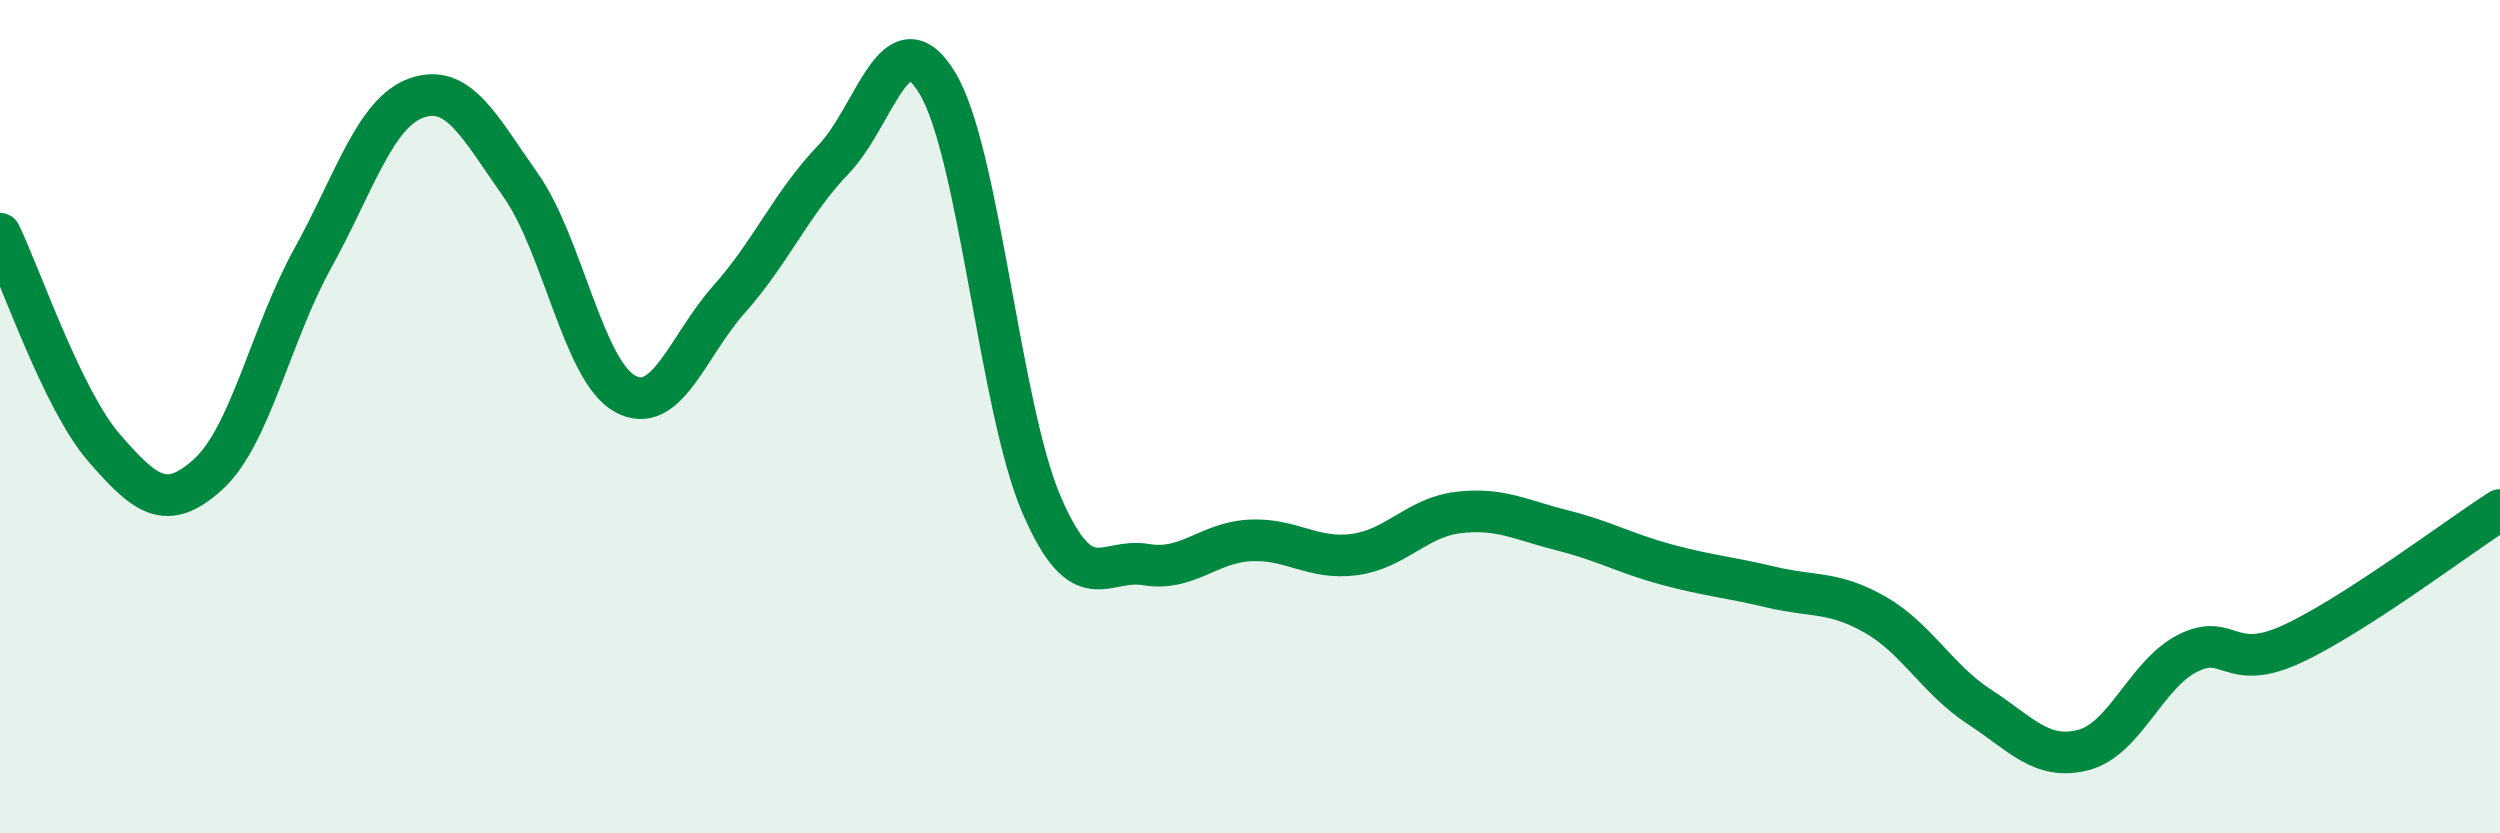
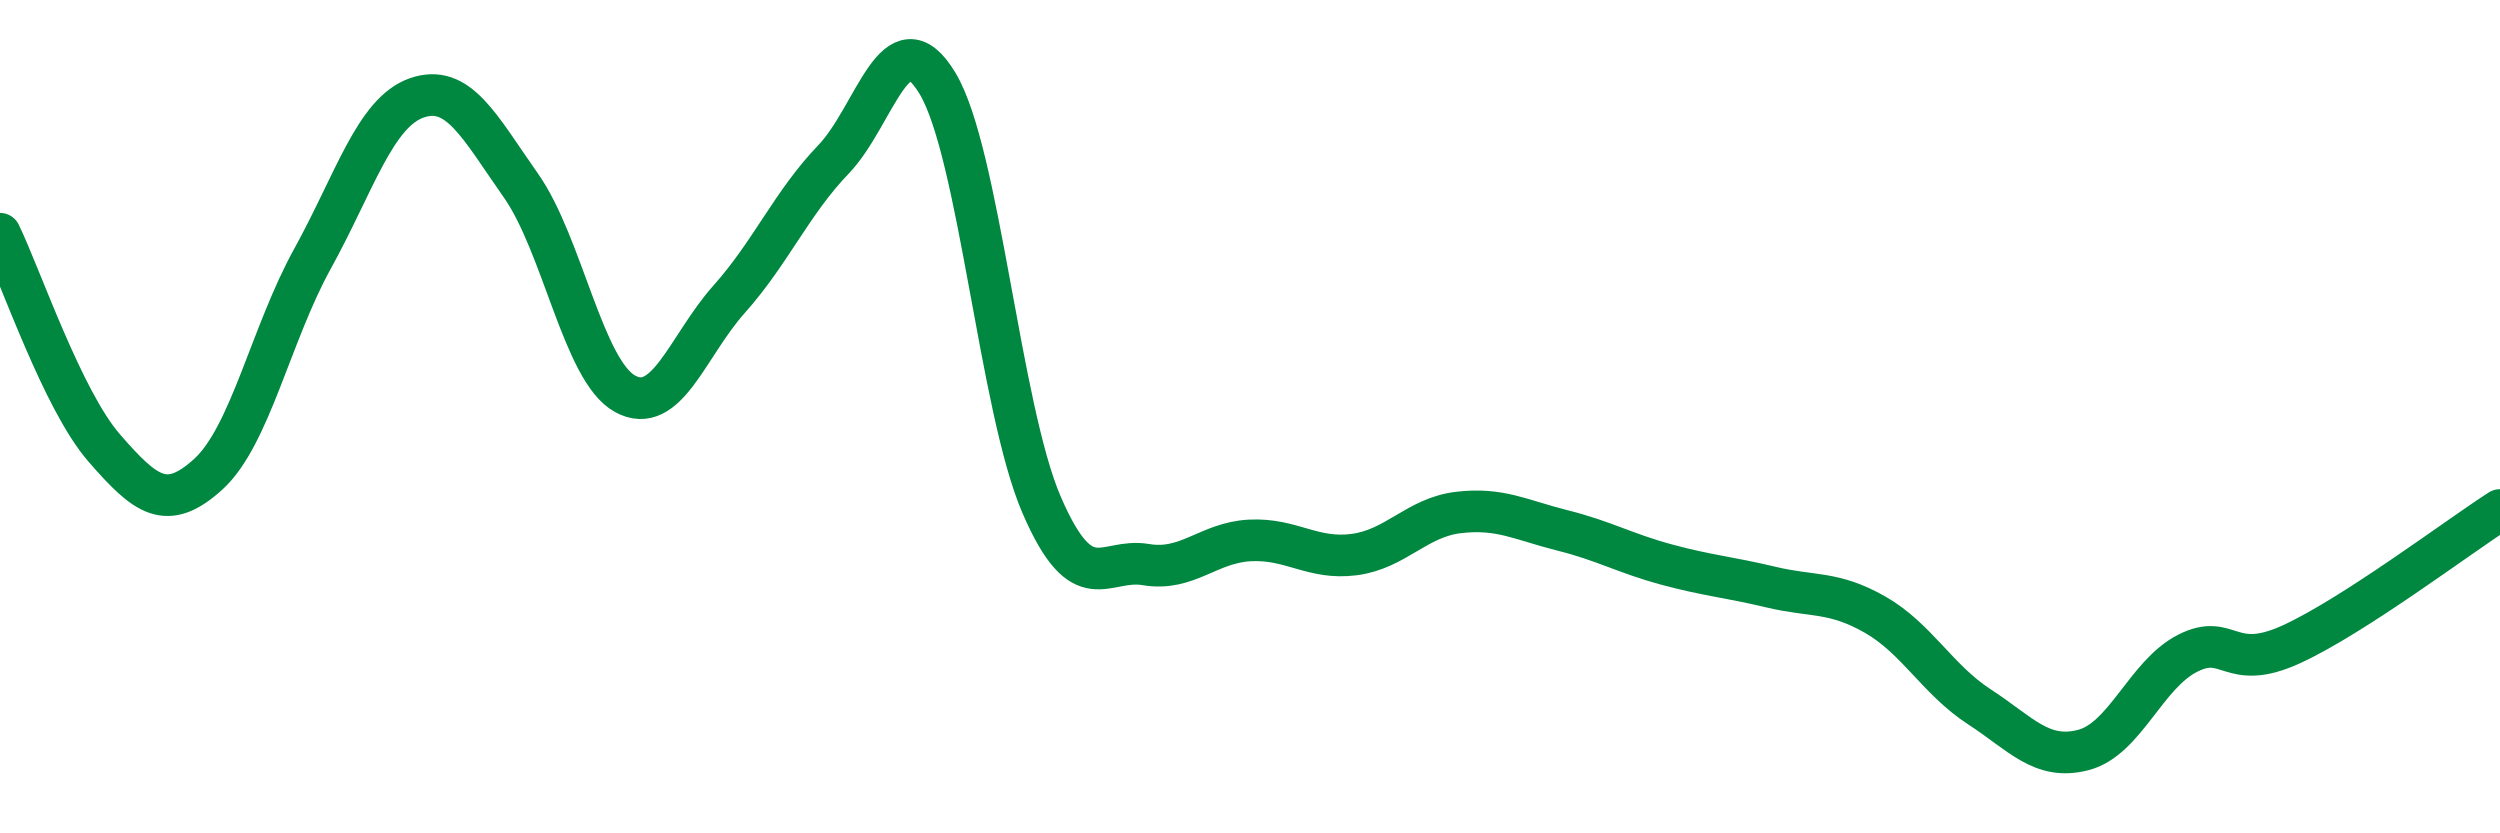
<svg xmlns="http://www.w3.org/2000/svg" width="60" height="20" viewBox="0 0 60 20">
-   <path d="M 0,5.61 C 0.5,6.64 1.5,9.6 2.5,10.75 C 3.5,11.9 4,12.29 5,11.38 C 6,10.47 6.5,8.02 7.5,6.21 C 8.5,4.4 9,2.7 10,2.35 C 11,2 11.5,3.03 12.5,4.45 C 13.5,5.87 14,8.9 15,9.45 C 16,10 16.5,8.3 17.5,7.18 C 18.5,6.06 19,4.87 20,3.83 C 21,2.79 21.5,0.34 22.5,2 C 23.5,3.66 24,9.81 25,12.12 C 26,14.43 26.5,13.38 27.5,13.55 C 28.5,13.72 29,13.02 30,12.97 C 31,12.92 31.5,13.44 32.5,13.31 C 33.5,13.18 34,12.42 35,12.3 C 36,12.18 36.5,12.48 37.5,12.73 C 38.5,12.98 39,13.28 40,13.55 C 41,13.82 41.5,13.85 42.5,14.09 C 43.5,14.33 44,14.18 45,14.75 C 46,15.32 46.5,16.31 47.5,16.96 C 48.5,17.61 49,18.26 50,18 C 51,17.74 51.5,16.19 52.5,15.68 C 53.5,15.17 53.5,16.15 55,15.46 C 56.5,14.77 59,12.88 60,12.24L60 20L0 20Z" fill="#008740" opacity="0.1" stroke-linecap="round" stroke-linejoin="round" />
  <path d="M 0,5.61 C 0.5,6.64 1.5,9.6 2.5,10.75 C 3.5,11.9 4,12.29 5,11.38 C 6,10.47 6.5,8.02 7.5,6.21 C 8.5,4.4 9,2.7 10,2.35 C 11,2 11.5,3.03 12.5,4.45 C 13.5,5.87 14,8.9 15,9.45 C 16,10 16.5,8.3 17.5,7.18 C 18.5,6.06 19,4.87 20,3.83 C 21,2.79 21.5,0.34 22.5,2 C 23.5,3.66 24,9.81 25,12.12 C 26,14.43 26.5,13.38 27.5,13.55 C 28.5,13.72 29,13.02 30,12.97 C 31,12.92 31.5,13.44 32.5,13.31 C 33.5,13.18 34,12.42 35,12.3 C 36,12.18 36.5,12.48 37.5,12.73 C 38.5,12.98 39,13.28 40,13.55 C 41,13.82 41.5,13.85 42.5,14.09 C 43.5,14.33 44,14.18 45,14.75 C 46,15.32 46.5,16.31 47.5,16.96 C 48.5,17.61 49,18.26 50,18 C 51,17.74 51.5,16.19 52.5,15.68 C 53.5,15.17 53.5,16.15 55,15.46 C 56.5,14.77 59,12.88 60,12.24" stroke="#008740" stroke-width="1" fill="none" stroke-linecap="round" stroke-linejoin="round" />
</svg>